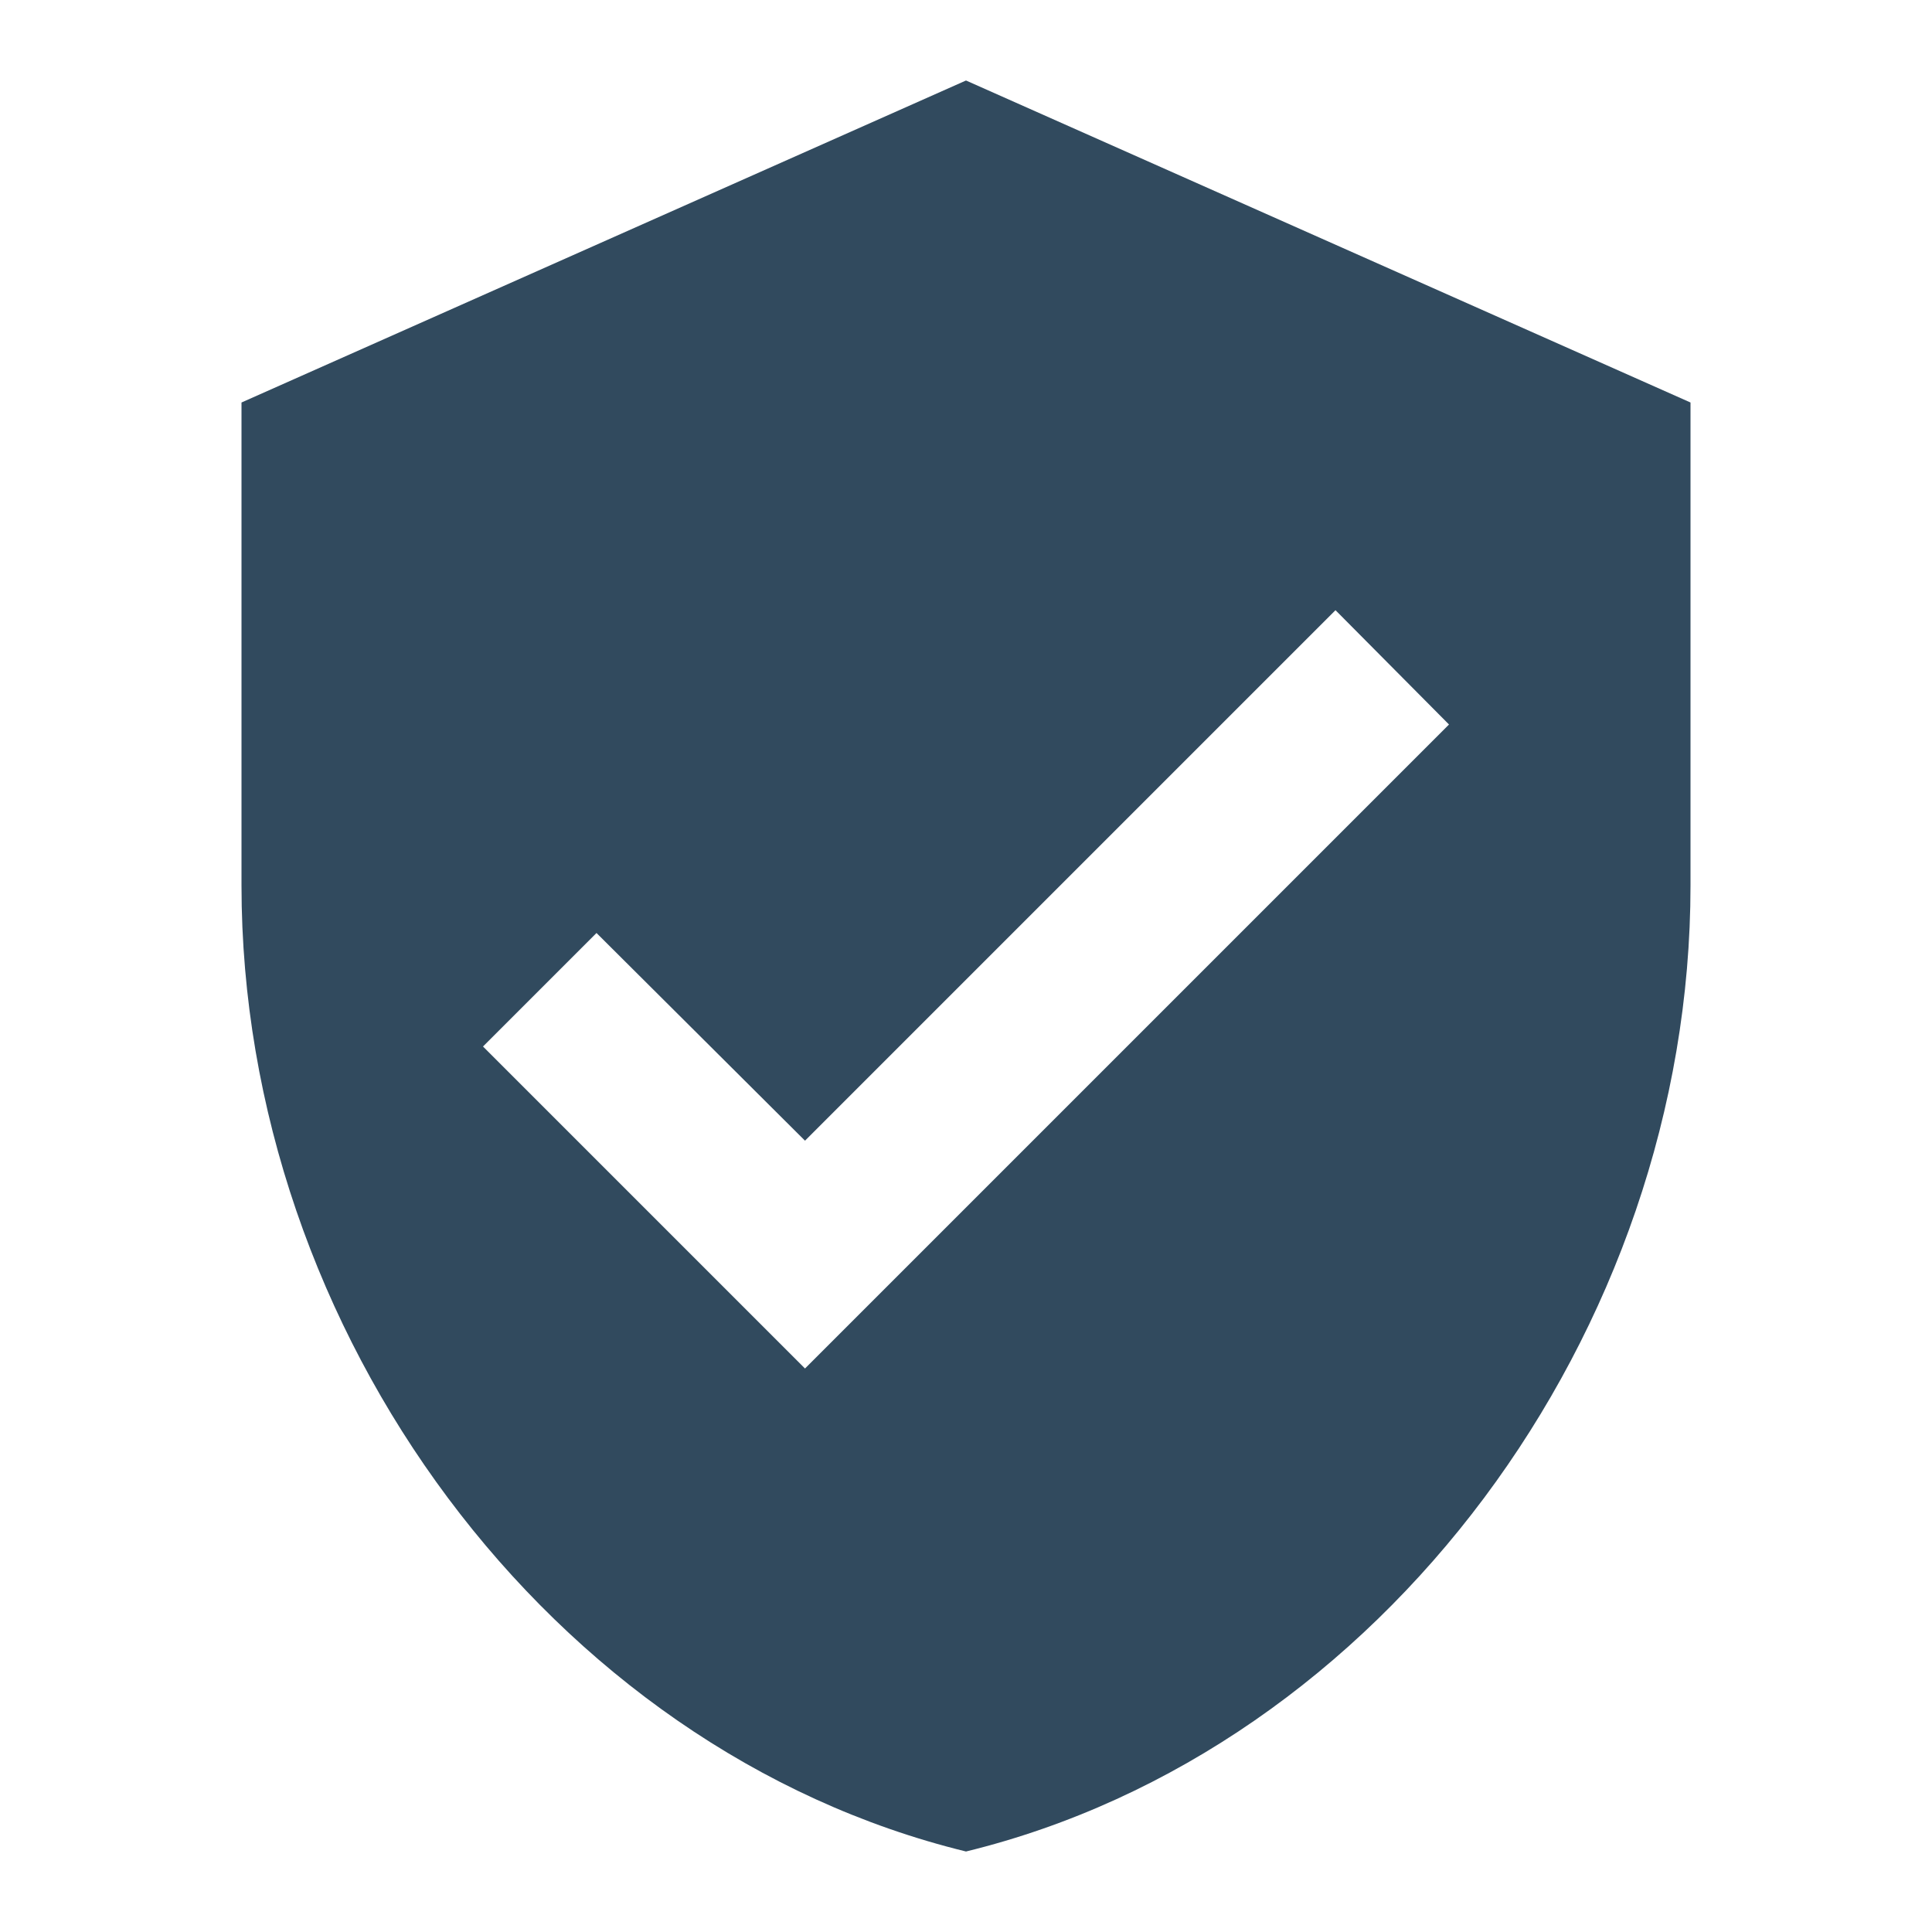
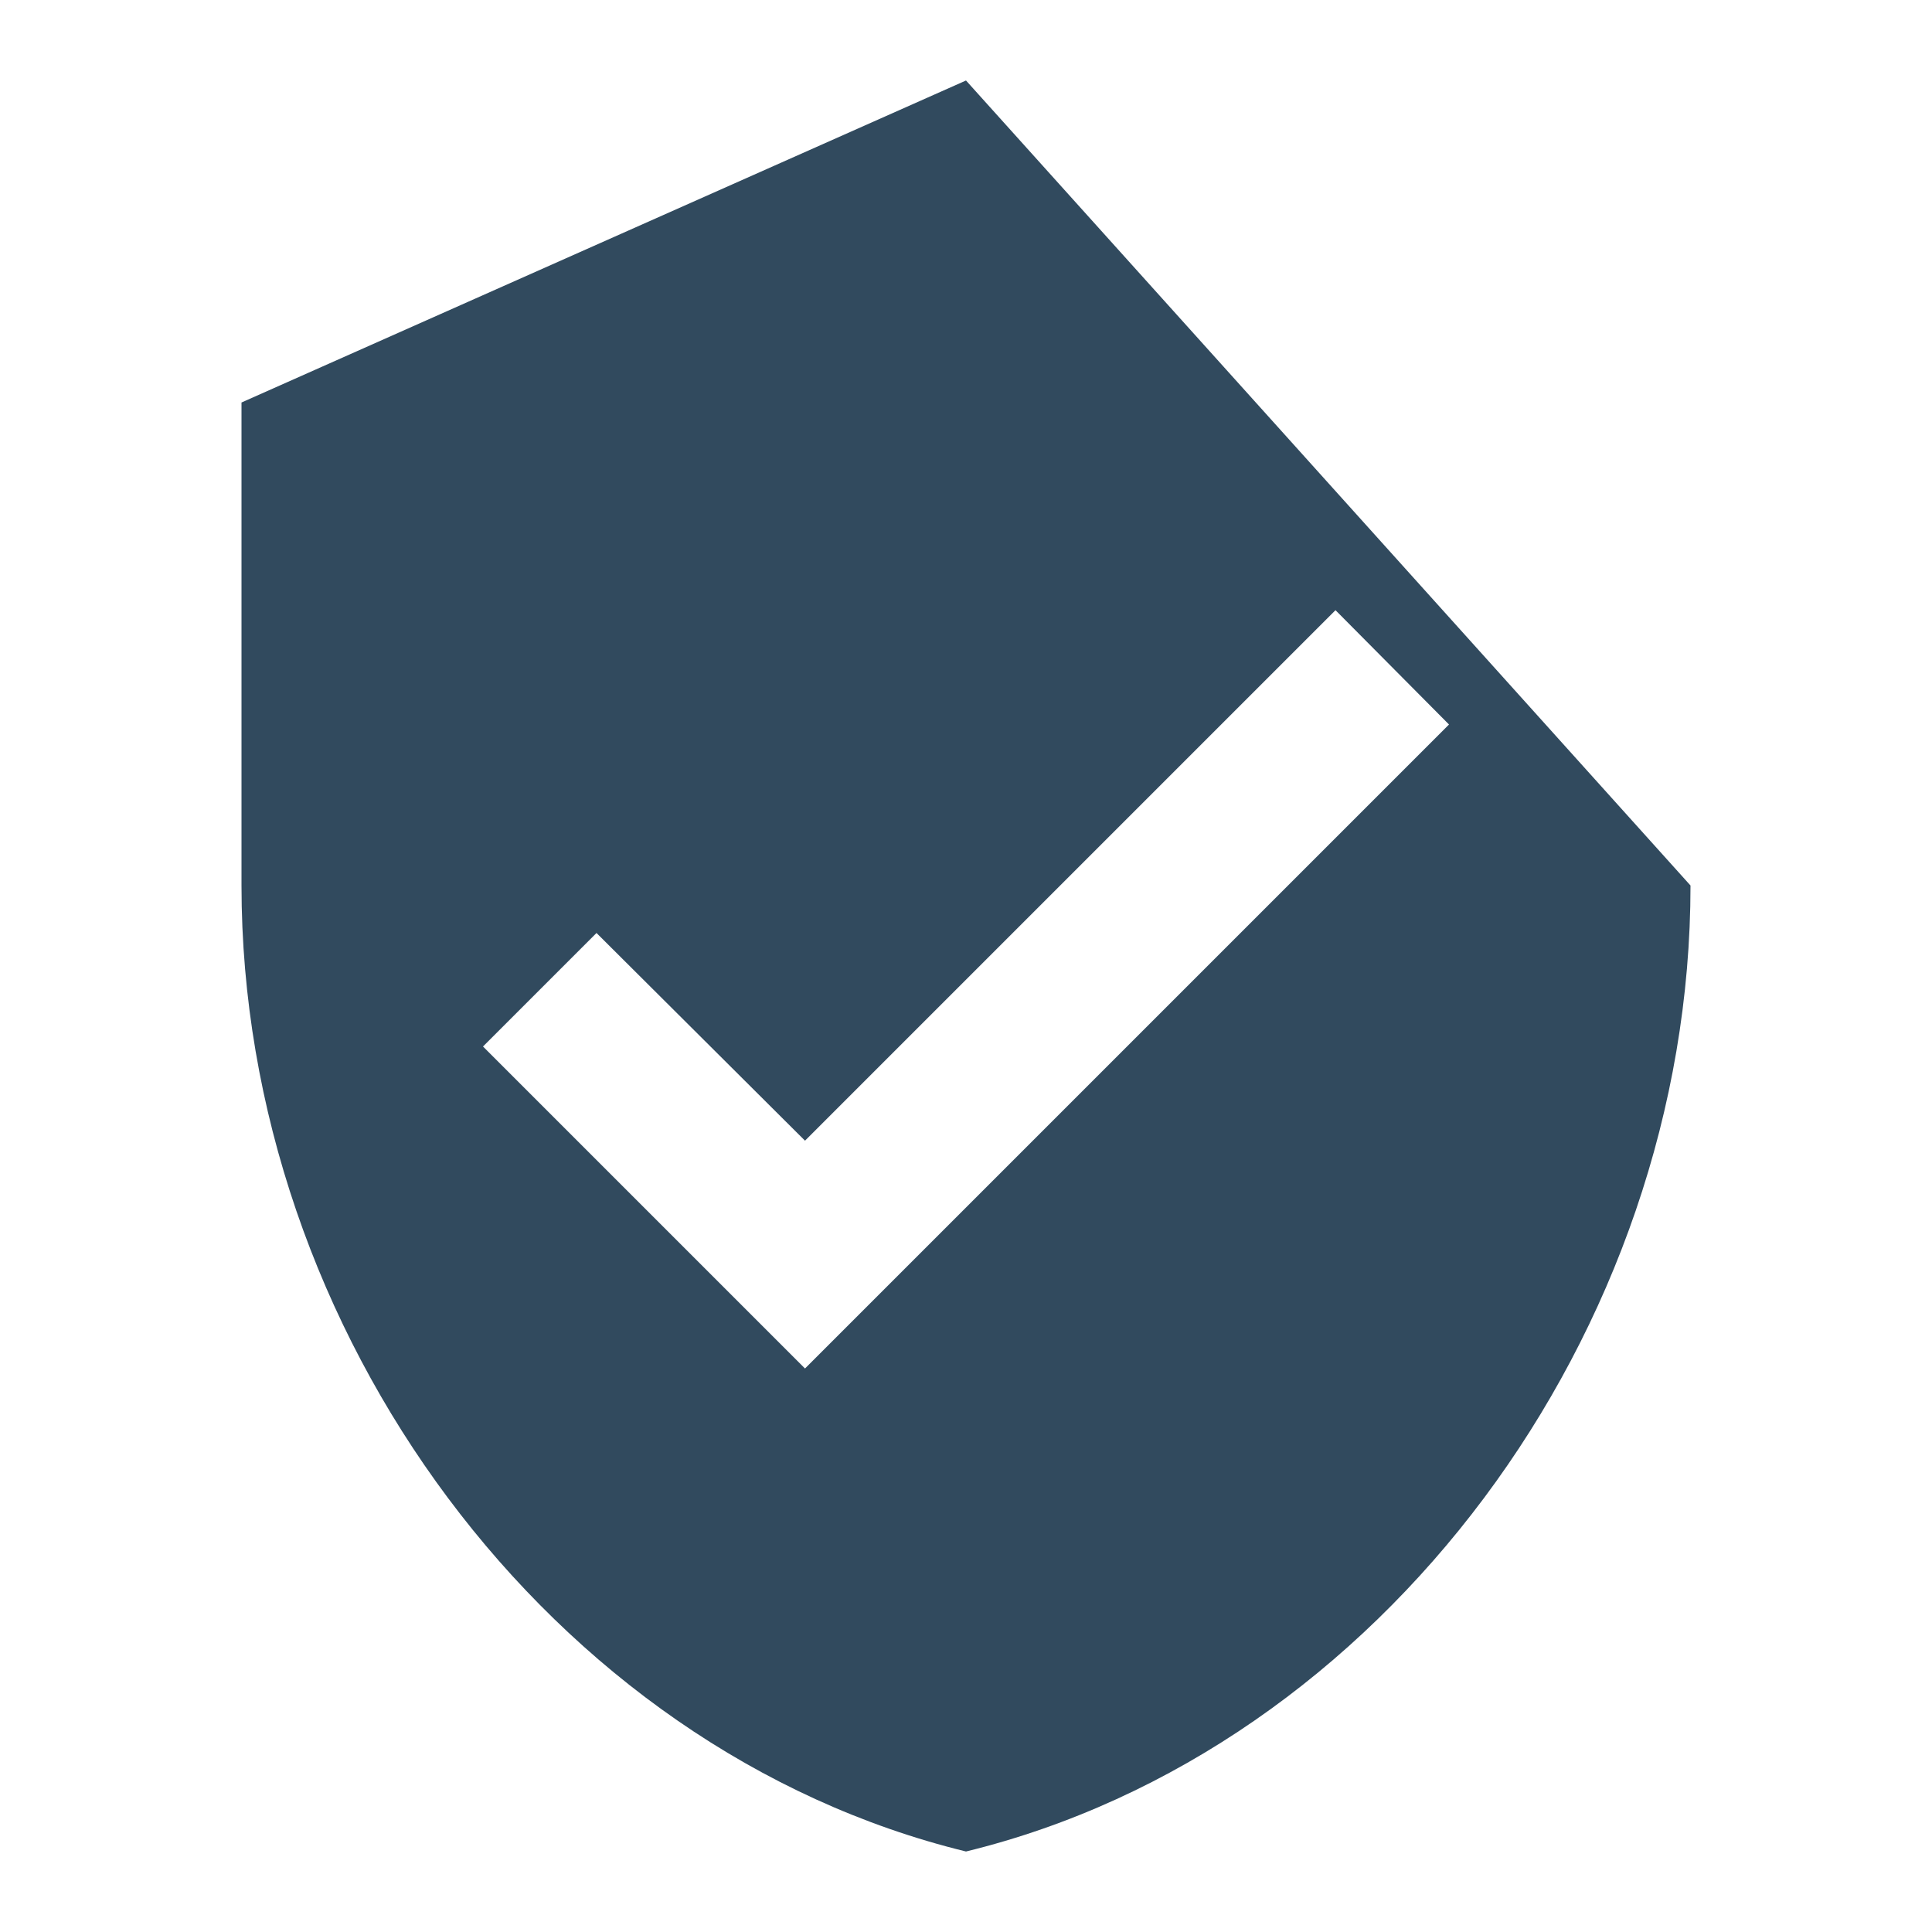
<svg xmlns="http://www.w3.org/2000/svg" viewBox="0 0 24 24" width="22" height="22">
-   <path fill="#314A5E" fill-rule="nonzero" stroke="none" stroke-width="1" d="m7 16-4-4 1.41-1.41L7 13.17l6.59-6.59L15 8l-8 8ZM9 0 0 4v6c0 5.55 3.84 10.74 9 12 5.16-1.26 9-6.45 9-12V4L9 0Z" transform="translate(3 1)" />
+   <path fill="#314A5E" fill-rule="nonzero" stroke="none" stroke-width="1" d="m7 16-4-4 1.41-1.41L7 13.17l6.59-6.59L15 8l-8 8ZM9 0 0 4v6c0 5.55 3.84 10.74 9 12 5.16-1.26 9-6.45 9-12L9 0Z" transform="translate(3 1)" />
</svg>